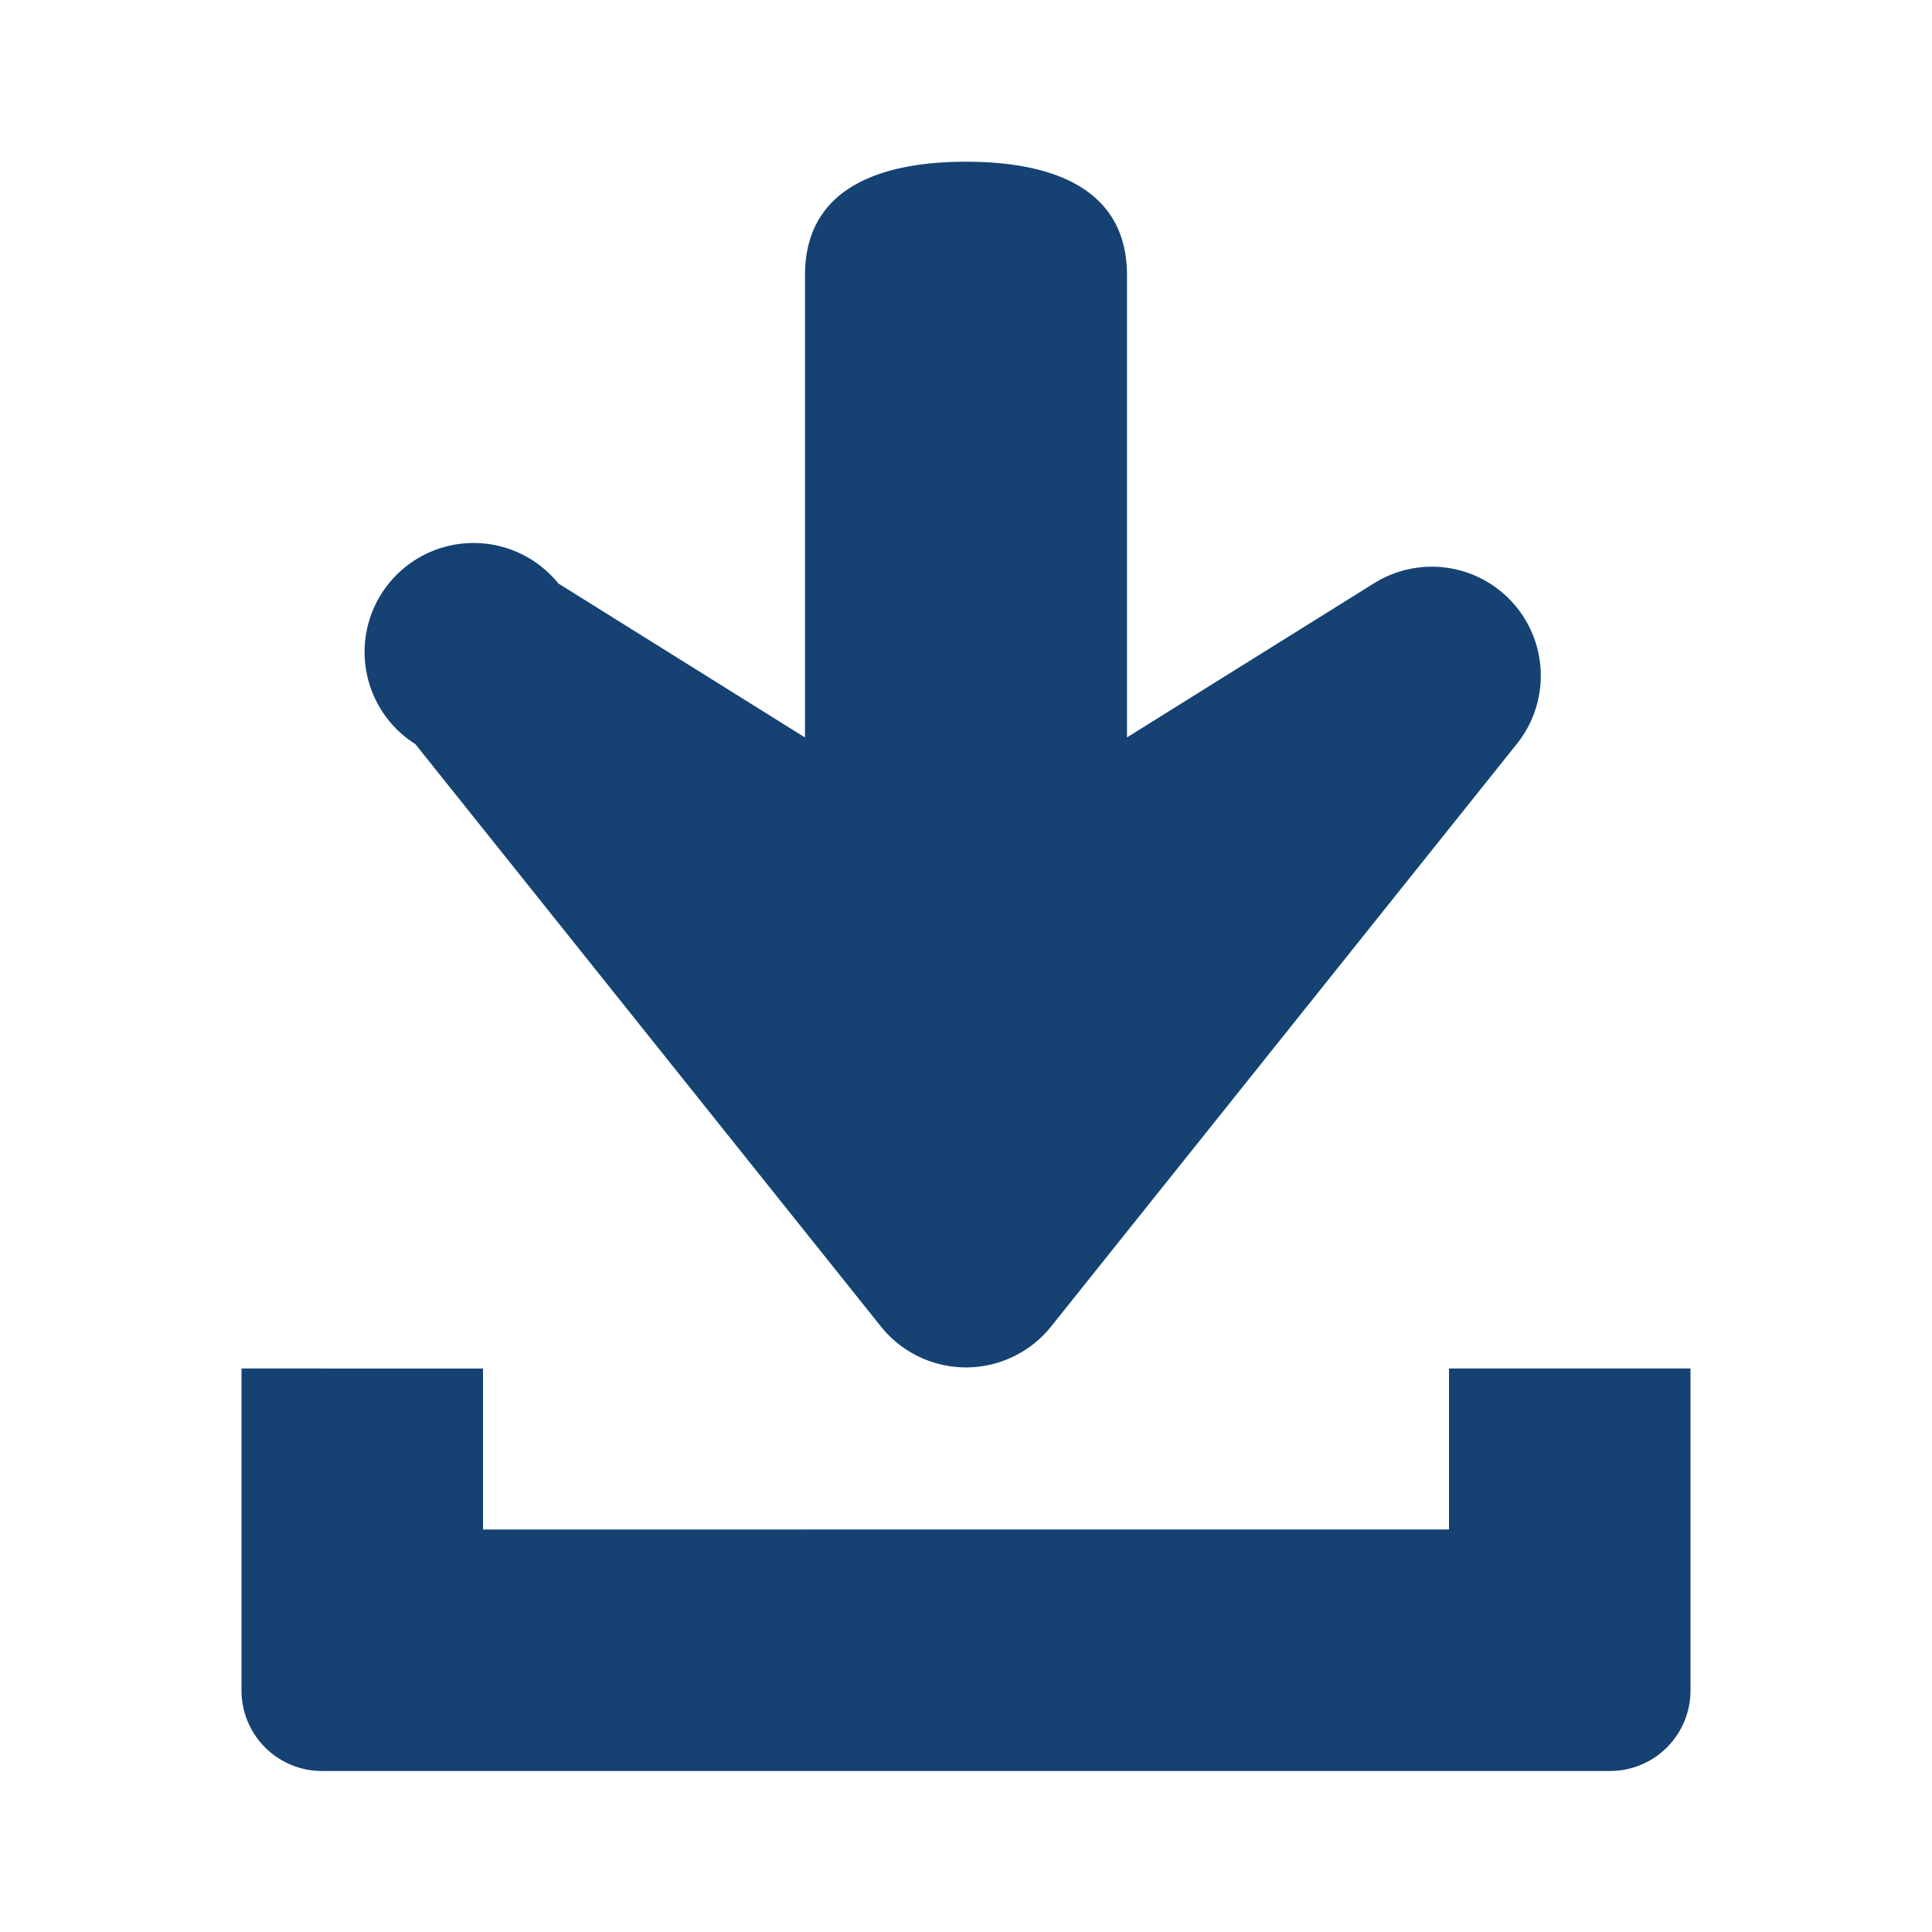
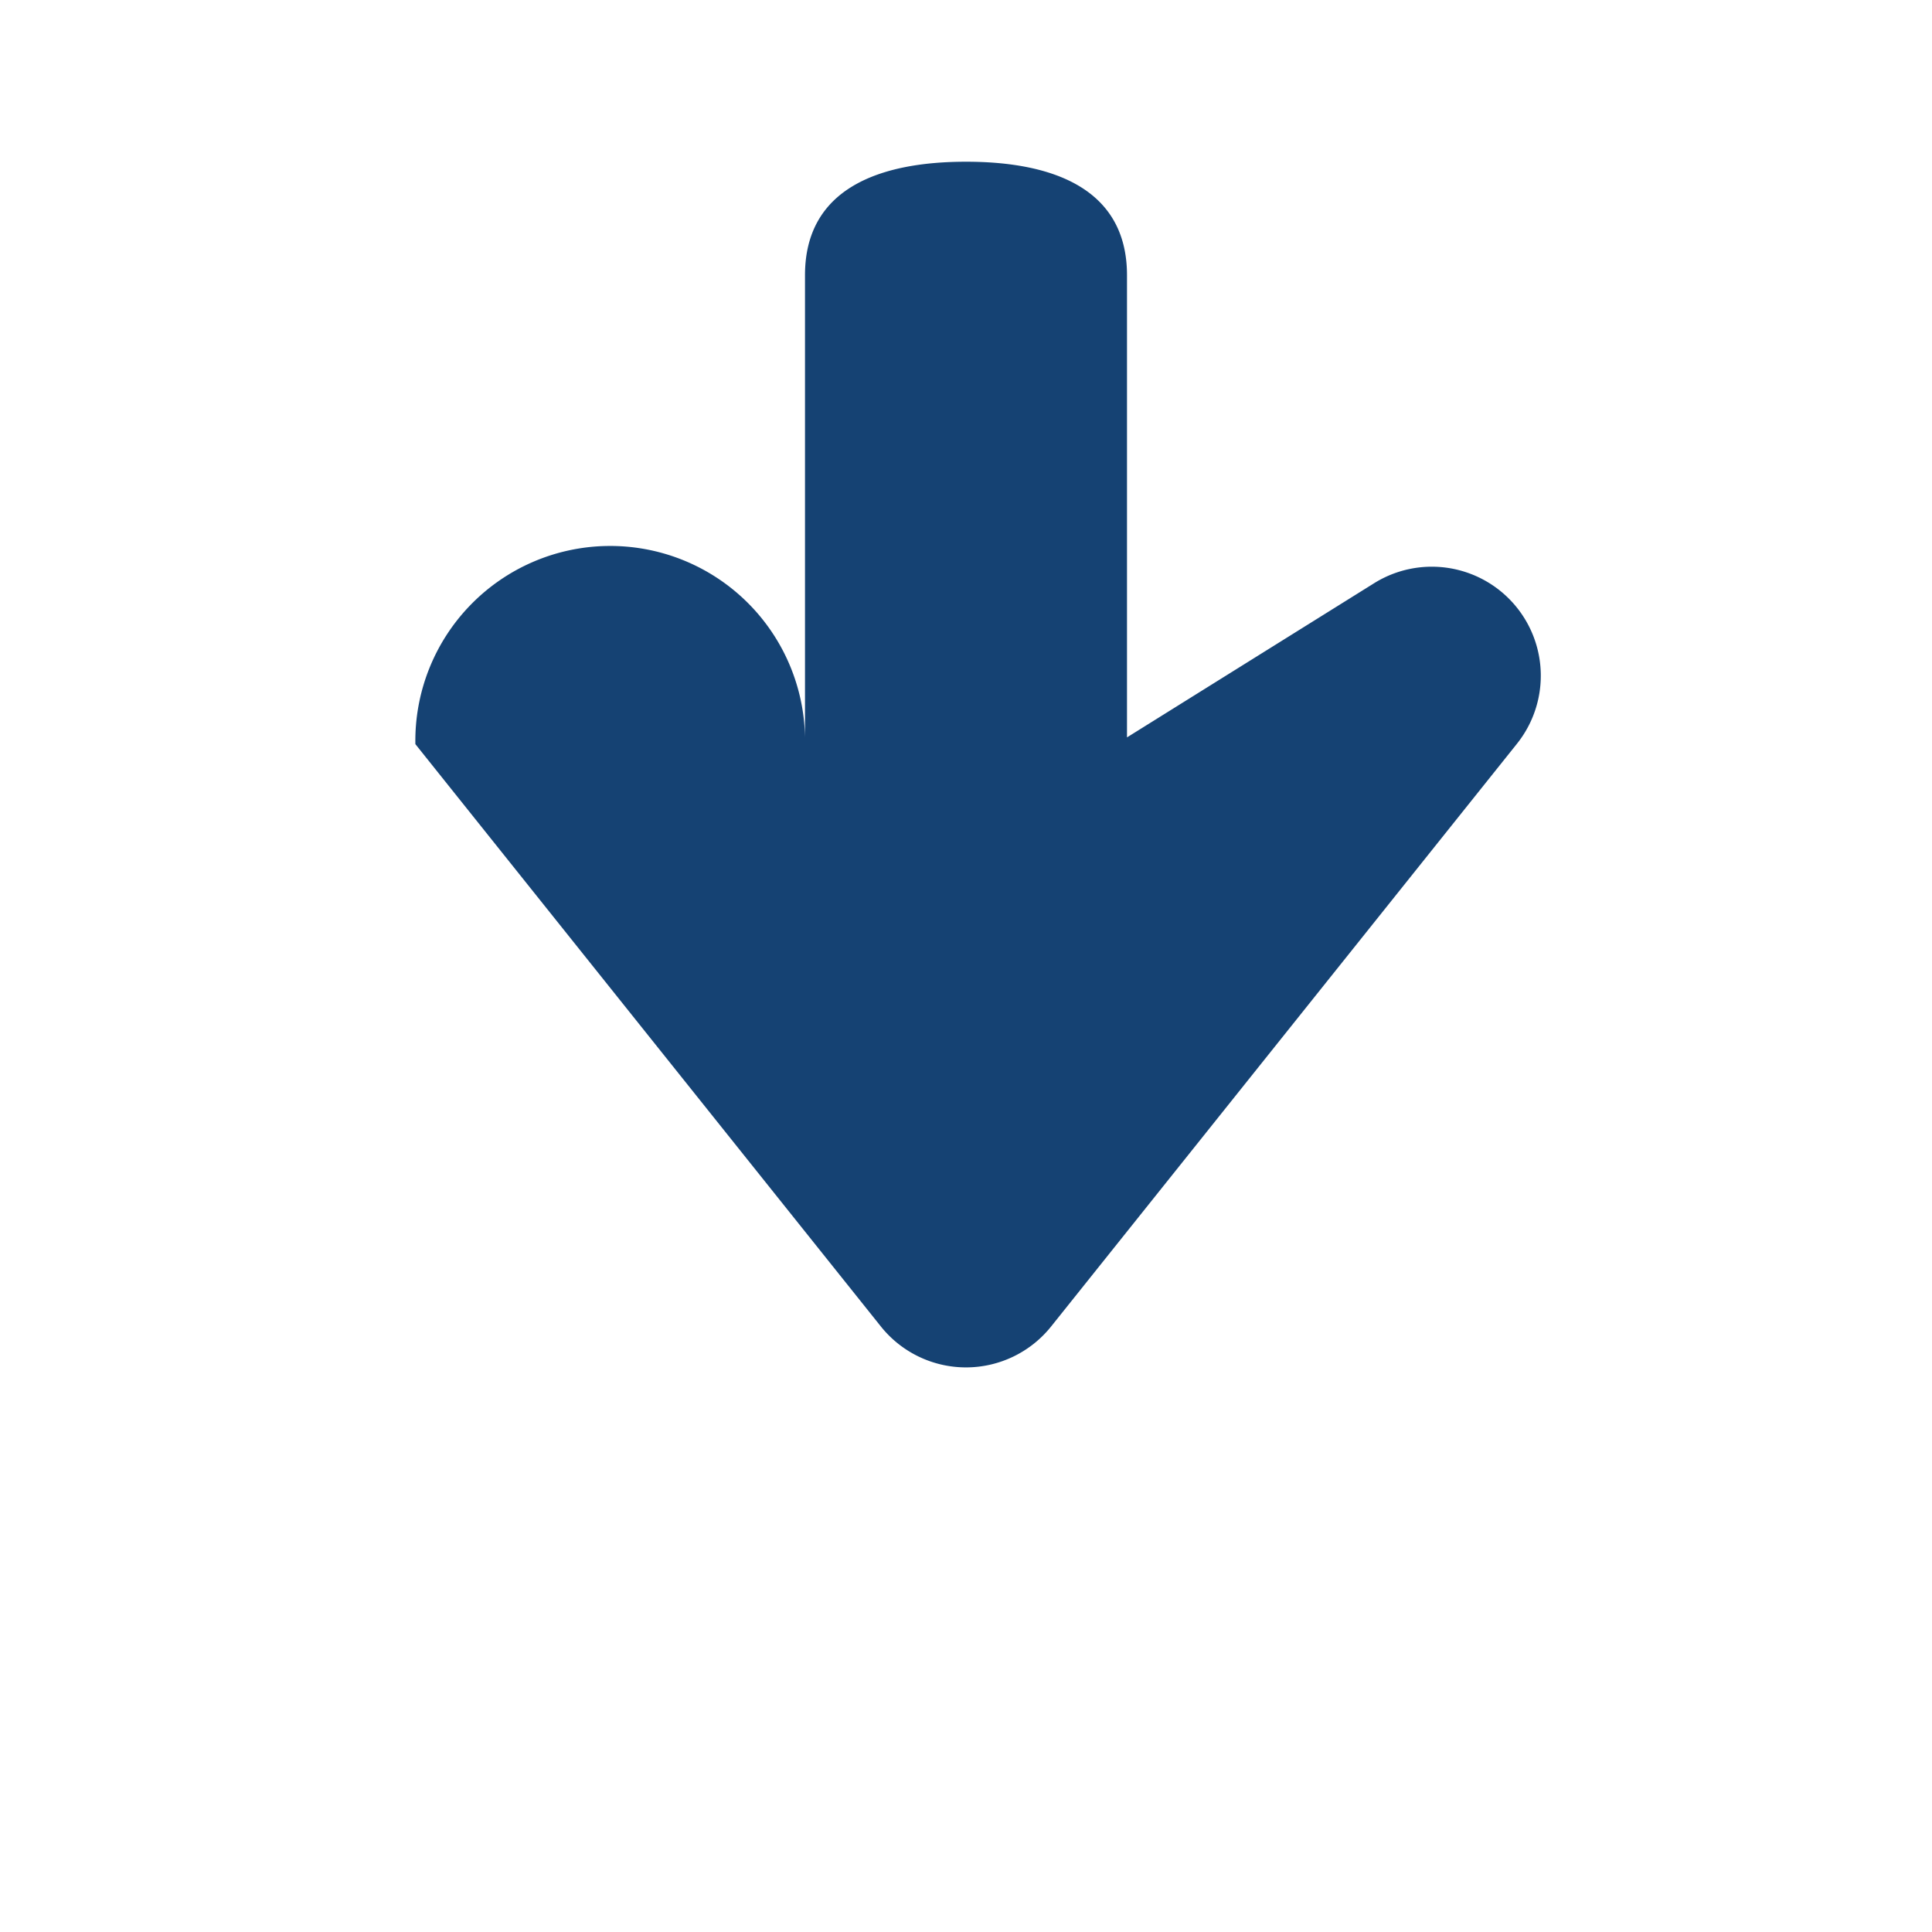
<svg xmlns="http://www.w3.org/2000/svg" aria-hidden="true" focusable="false" role="img" width="24" height="24">
-   <path fill="none" d="M0 0h24v24H0z" />
-   <path fill="#154273" d="M18 17v2H6v-2H3v4a1 1 0 0 0 1 1h16a1 1 0 0 0 1-1v-4h-3z" />
-   <path d="M10.941 16.476a1.354 1.354 0 0 0 2.118 0l5.782-7.233a1.354 1.354 0 0 0-1.776-1.995L14 9.16V3.42c0-1.088-.94-1.411-1.999-1.411-1.061 0-2.001.323-2.001 1.41v5.742L6.936 7.248A1.354 1.354 0 1 0 5.16 9.244l5.781 7.232z" fill="#154273" />
+   <path d="M10.941 16.476a1.354 1.354 0 0 0 2.118 0l5.782-7.233a1.354 1.354 0 0 0-1.776-1.995L14 9.16V3.42c0-1.088-.94-1.411-1.999-1.411-1.061 0-2.001.323-2.001 1.41v5.742A1.354 1.354 0 1 0 5.16 9.244l5.781 7.232z" fill="#154273" />
</svg>